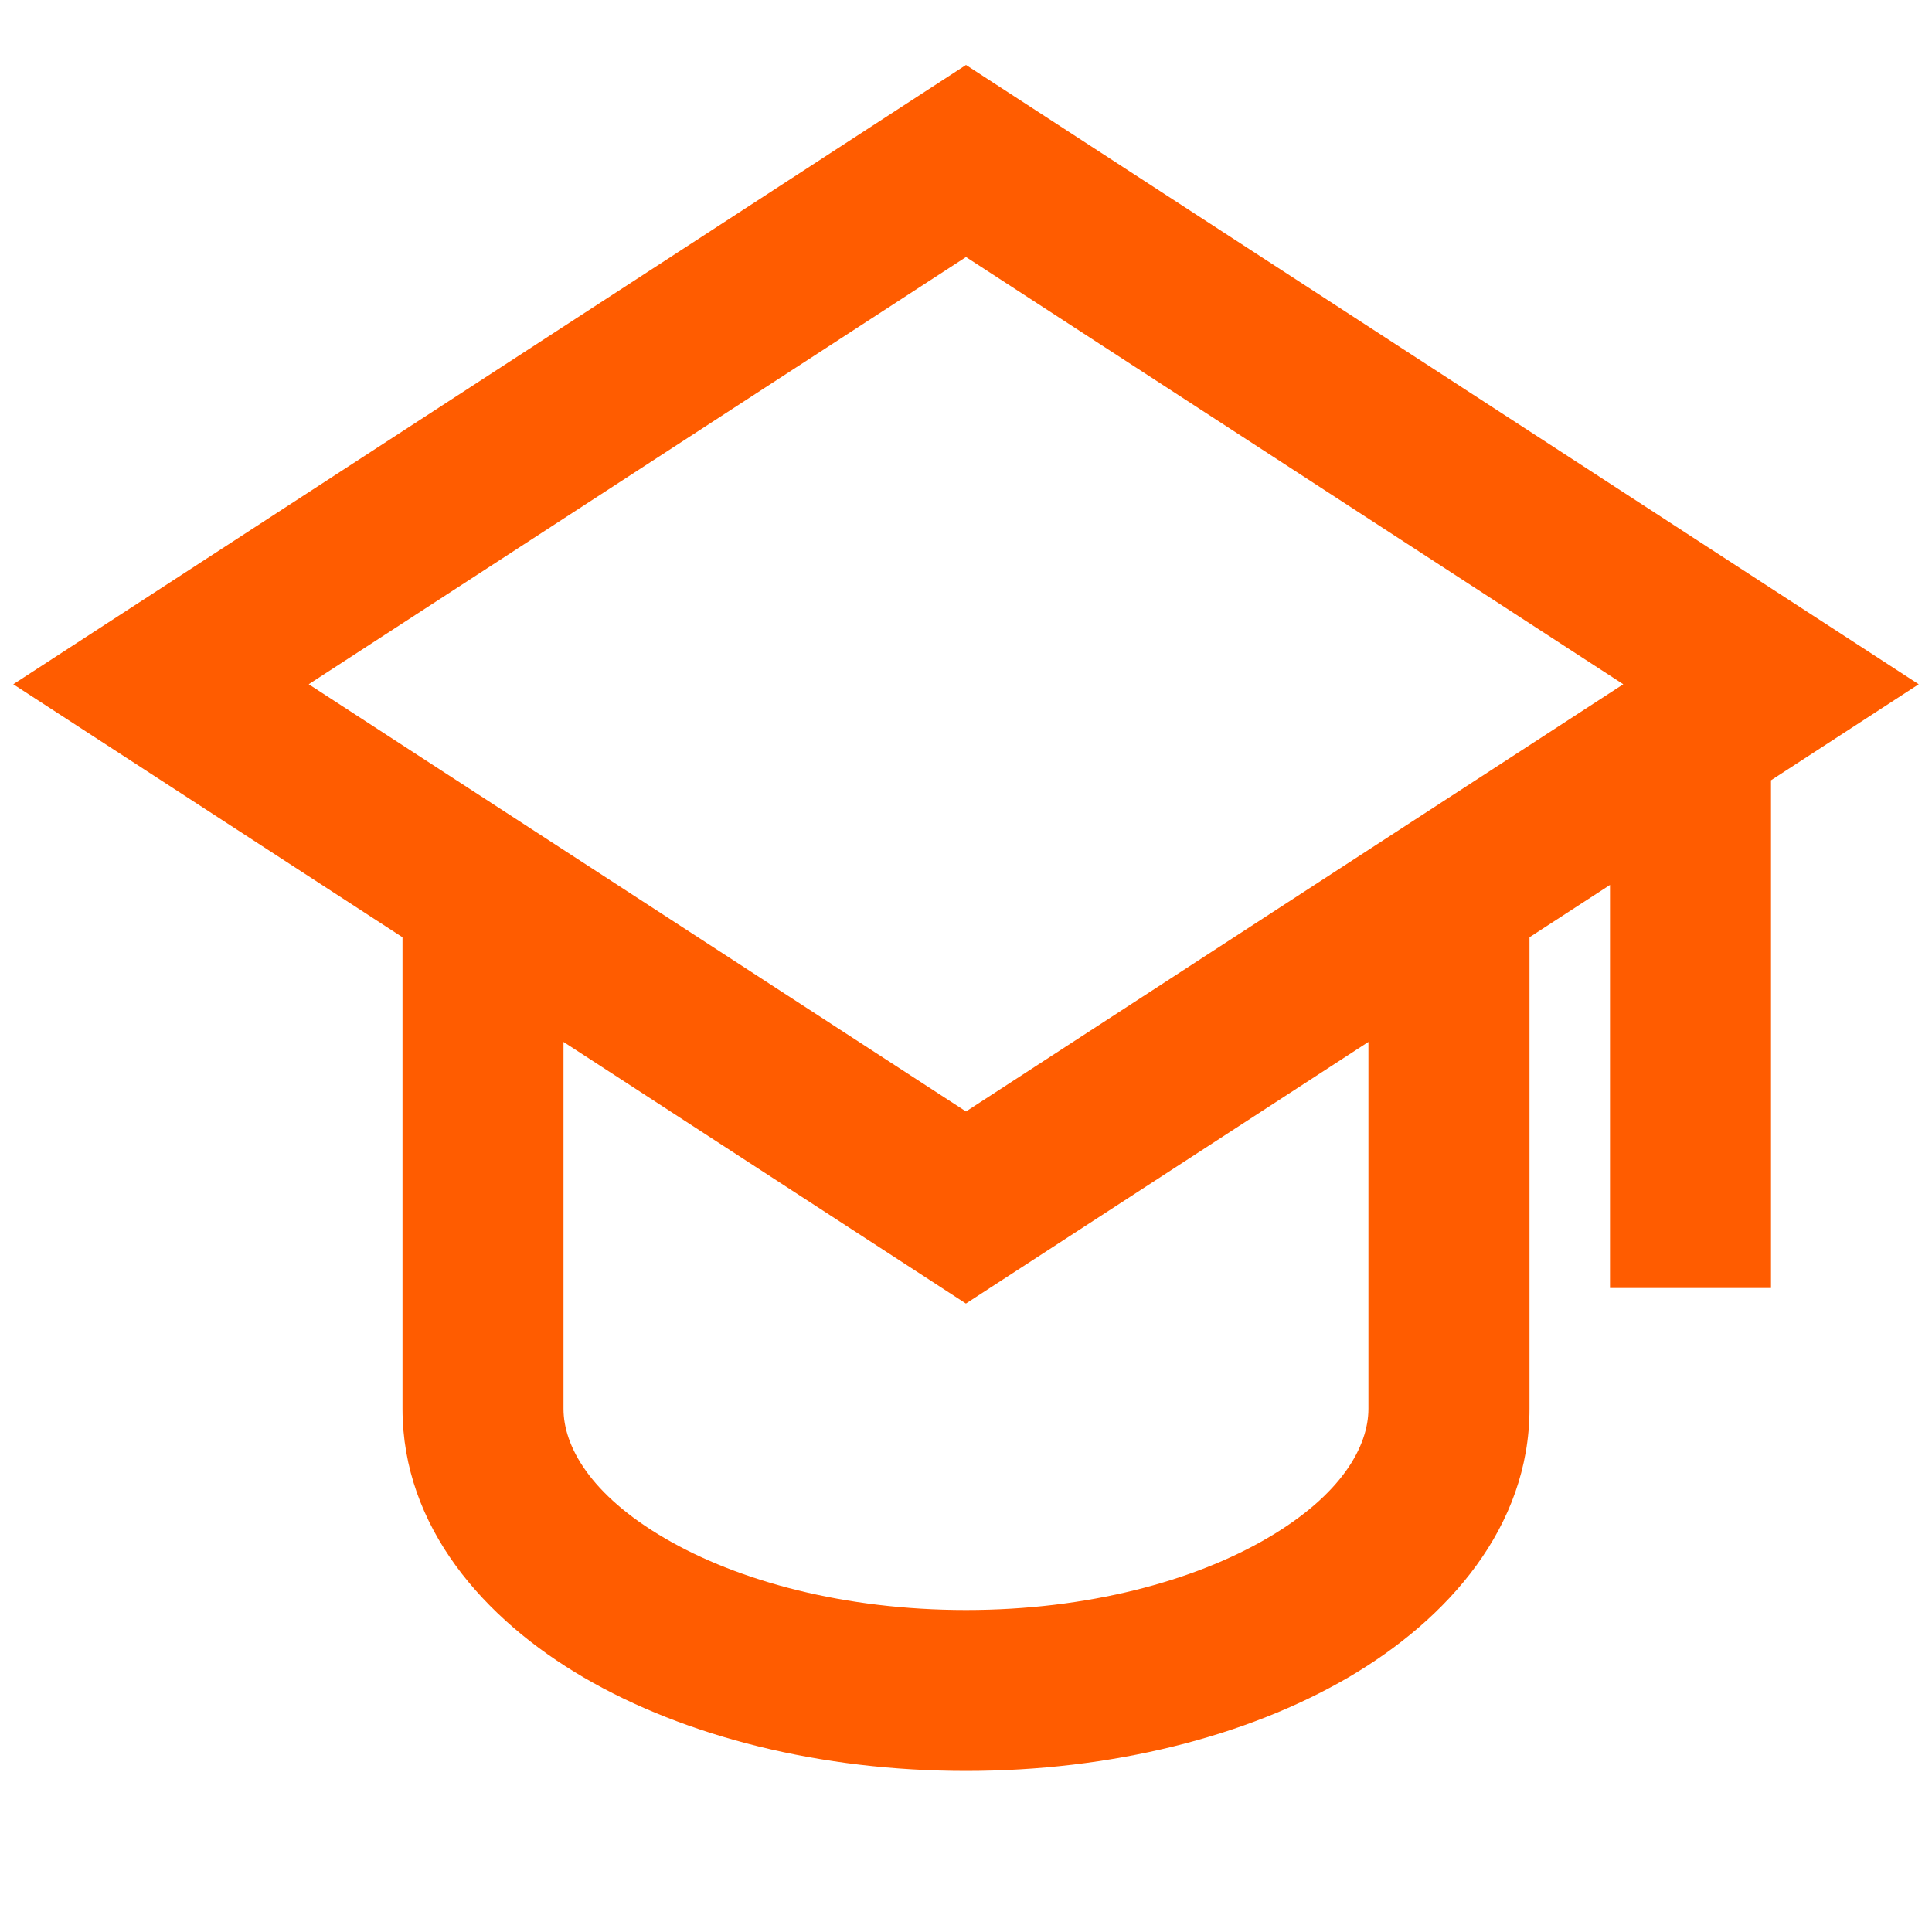
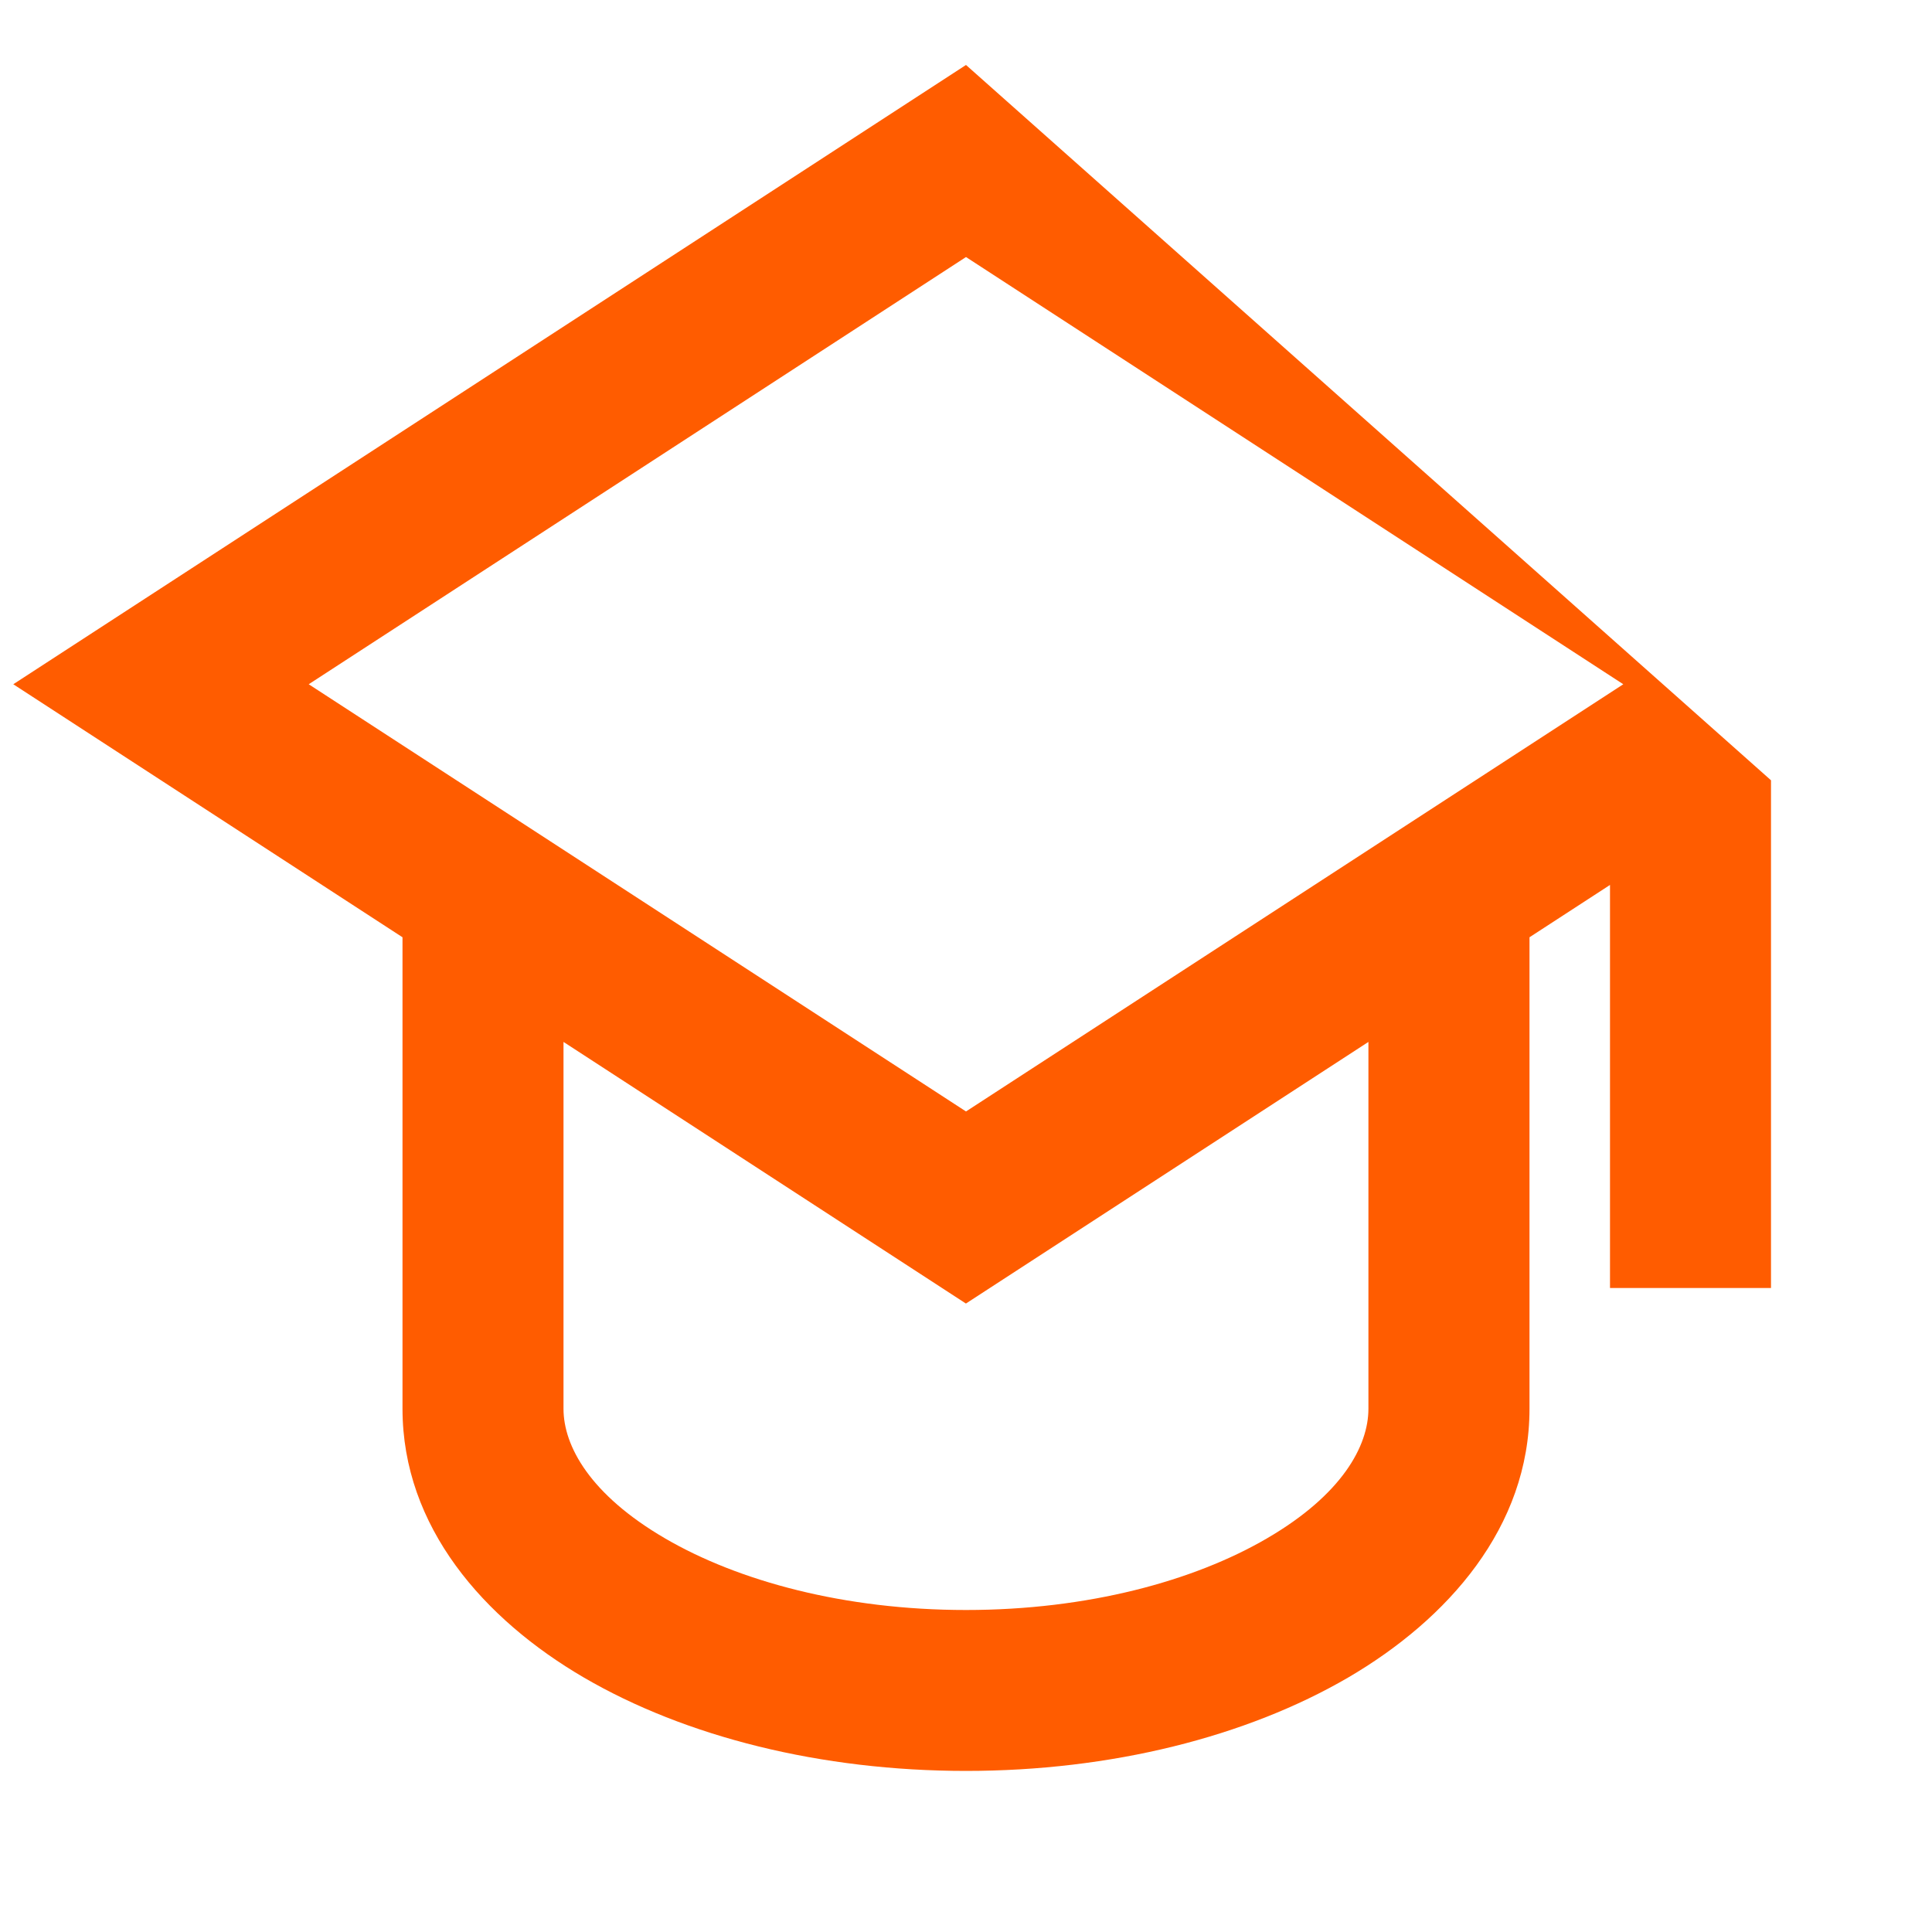
<svg xmlns="http://www.w3.org/2000/svg" width="48" height="48" viewBox="0 0 48 48" fill="none">
-   <path d="M24 1.614L47.67 17L44 19.386V32H40V21.986L38 23.286V35C38 37.94 35.972 40.23 33.494 41.678C30.964 43.152 27.604 43.998 24 43.998C20.396 43.998 17.034 43.152 14.506 41.678C12.026 40.23 10 37.938 10 34.998V23.286L0.33 17L24 1.614ZM14 25.886V35C14 35.926 14.66 37.134 16.522 38.22C18.338 39.28 20.976 40 24 40C27.024 40 29.662 39.28 31.478 38.22C33.342 37.134 33.998 35.926 33.998 35V25.886L23.998 32.386L14 25.886ZM40.33 17L24 6.386L7.67 17L24 27.614L40.33 17Z" fill="#FF5C00" />
+   <path d="M24 1.614L44 19.386V32H40V21.986L38 23.286V35C38 37.94 35.972 40.23 33.494 41.678C30.964 43.152 27.604 43.998 24 43.998C20.396 43.998 17.034 43.152 14.506 41.678C12.026 40.23 10 37.938 10 34.998V23.286L0.33 17L24 1.614ZM14 25.886V35C14 35.926 14.66 37.134 16.522 38.22C18.338 39.28 20.976 40 24 40C27.024 40 29.662 39.28 31.478 38.22C33.342 37.134 33.998 35.926 33.998 35V25.886L23.998 32.386L14 25.886ZM40.33 17L24 6.386L7.67 17L24 27.614L40.33 17Z" fill="#FF5C00" />
</svg>